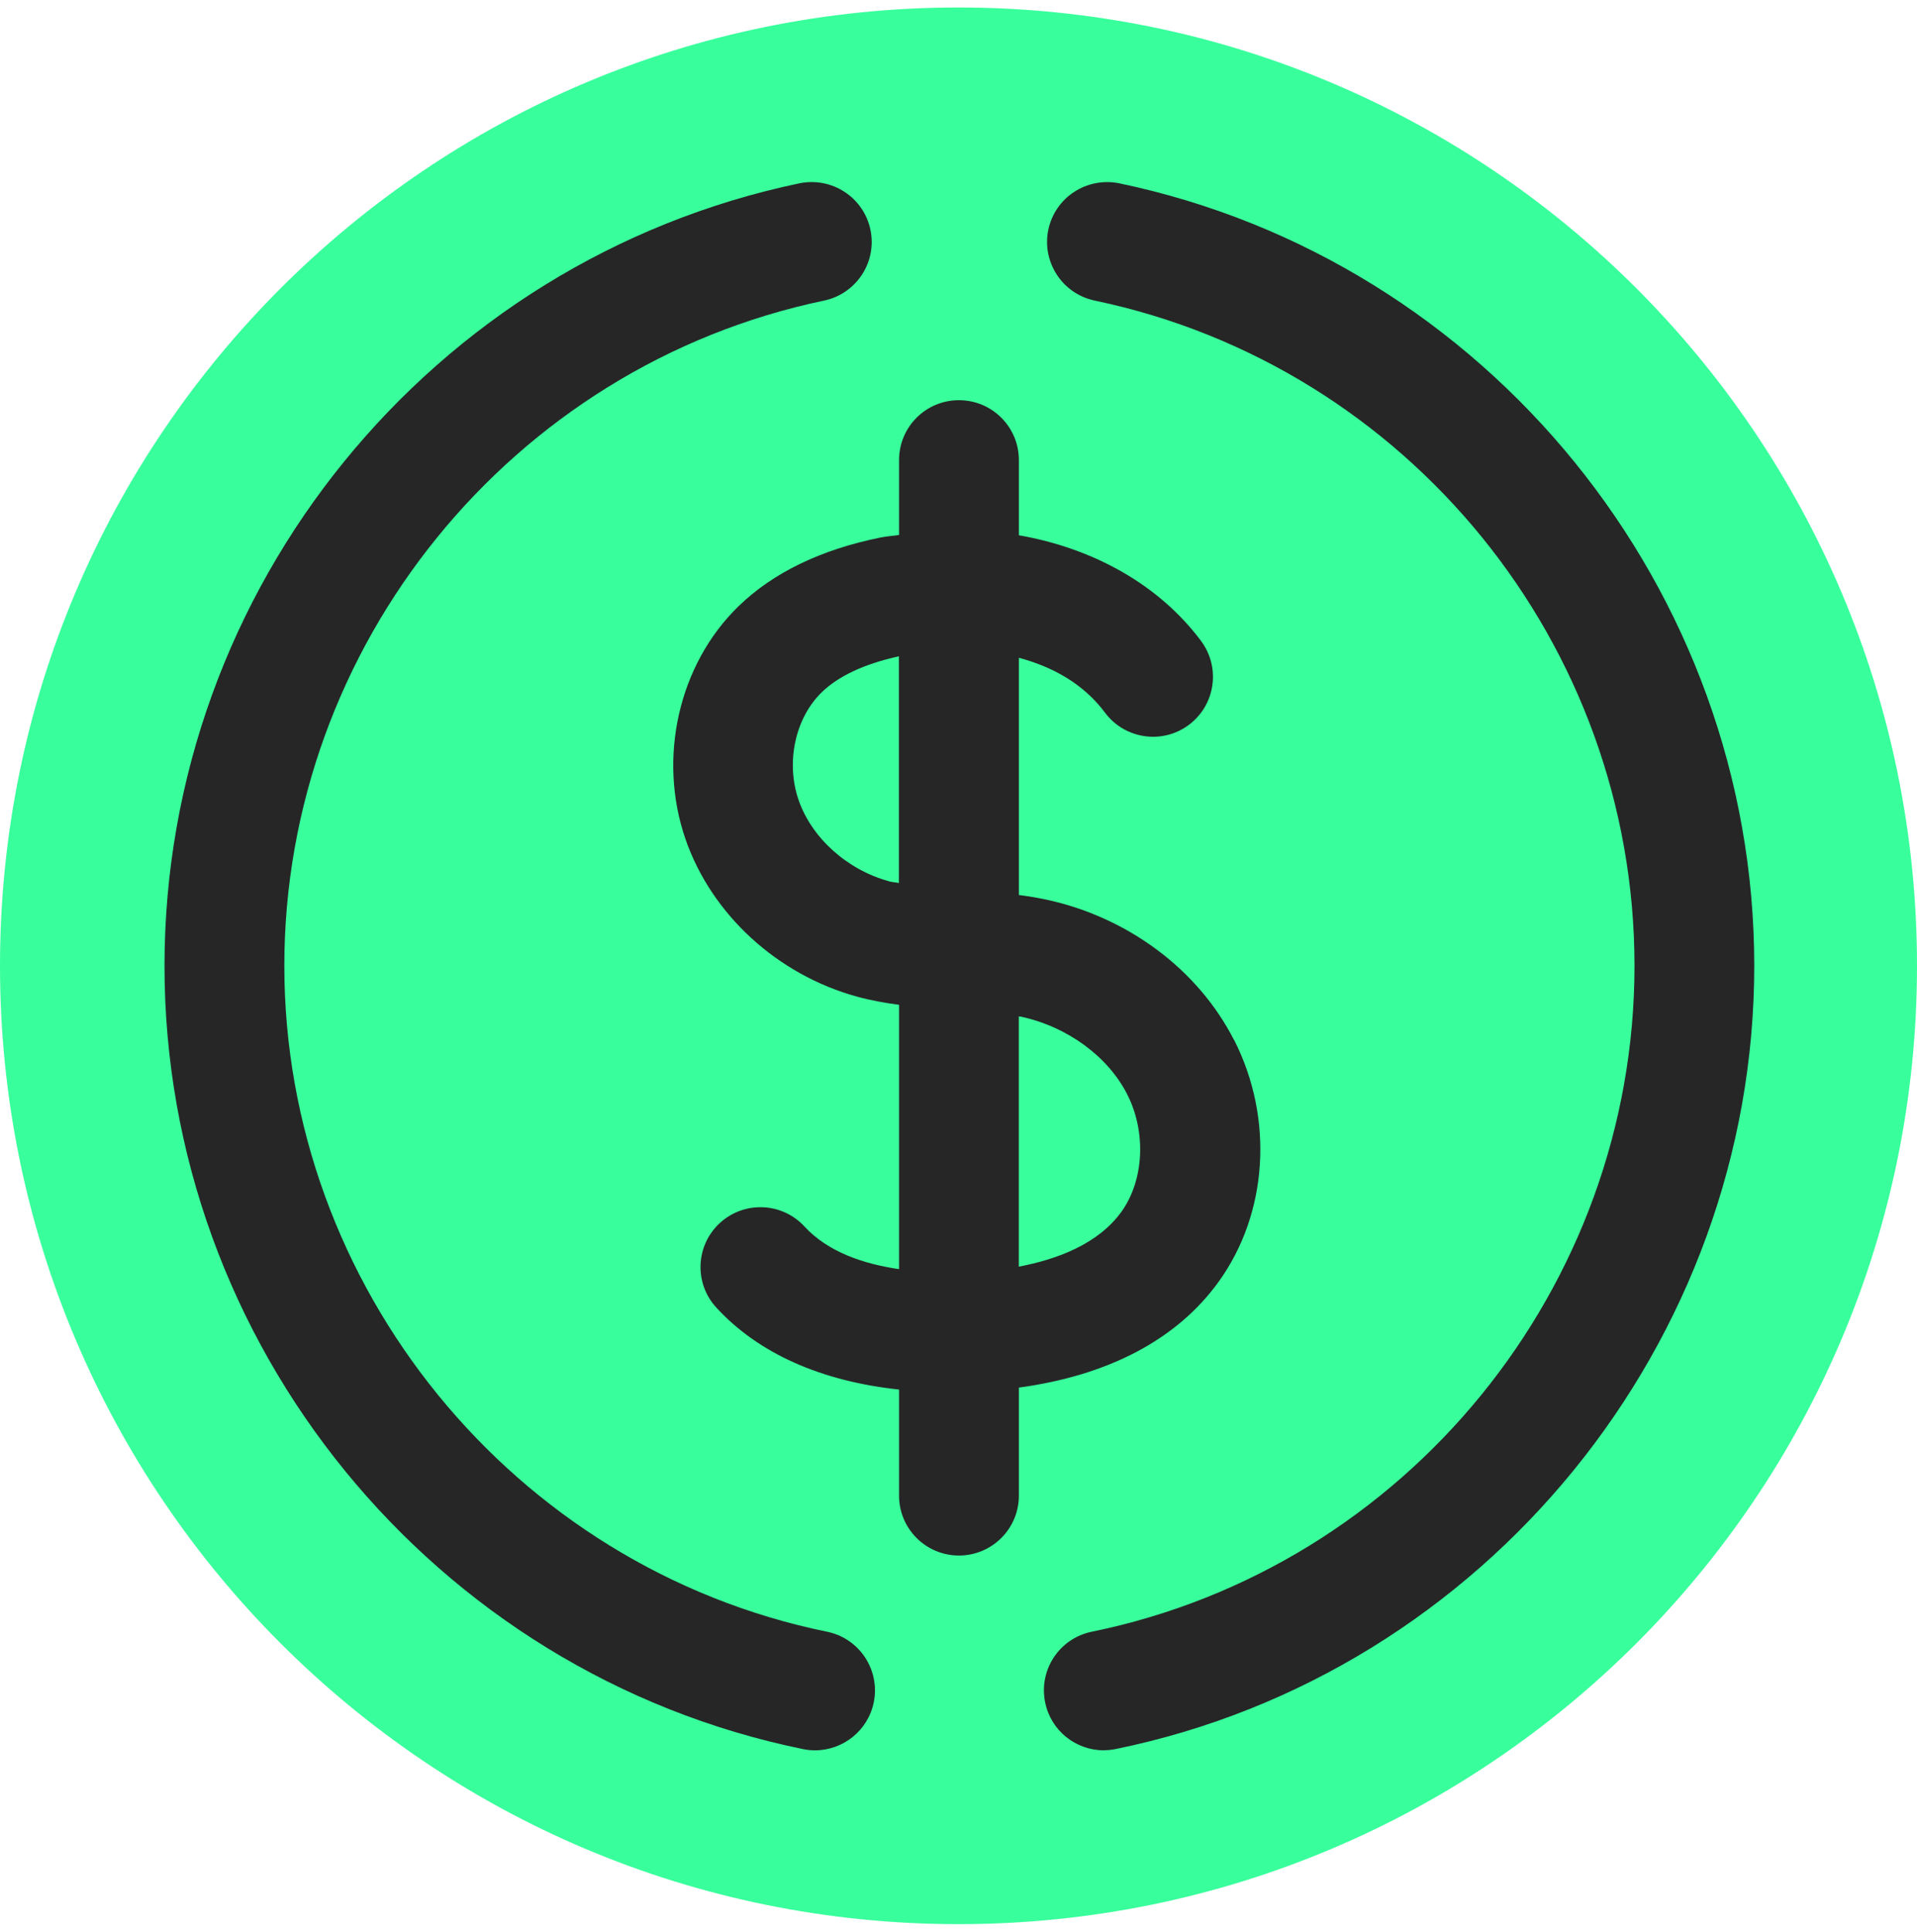
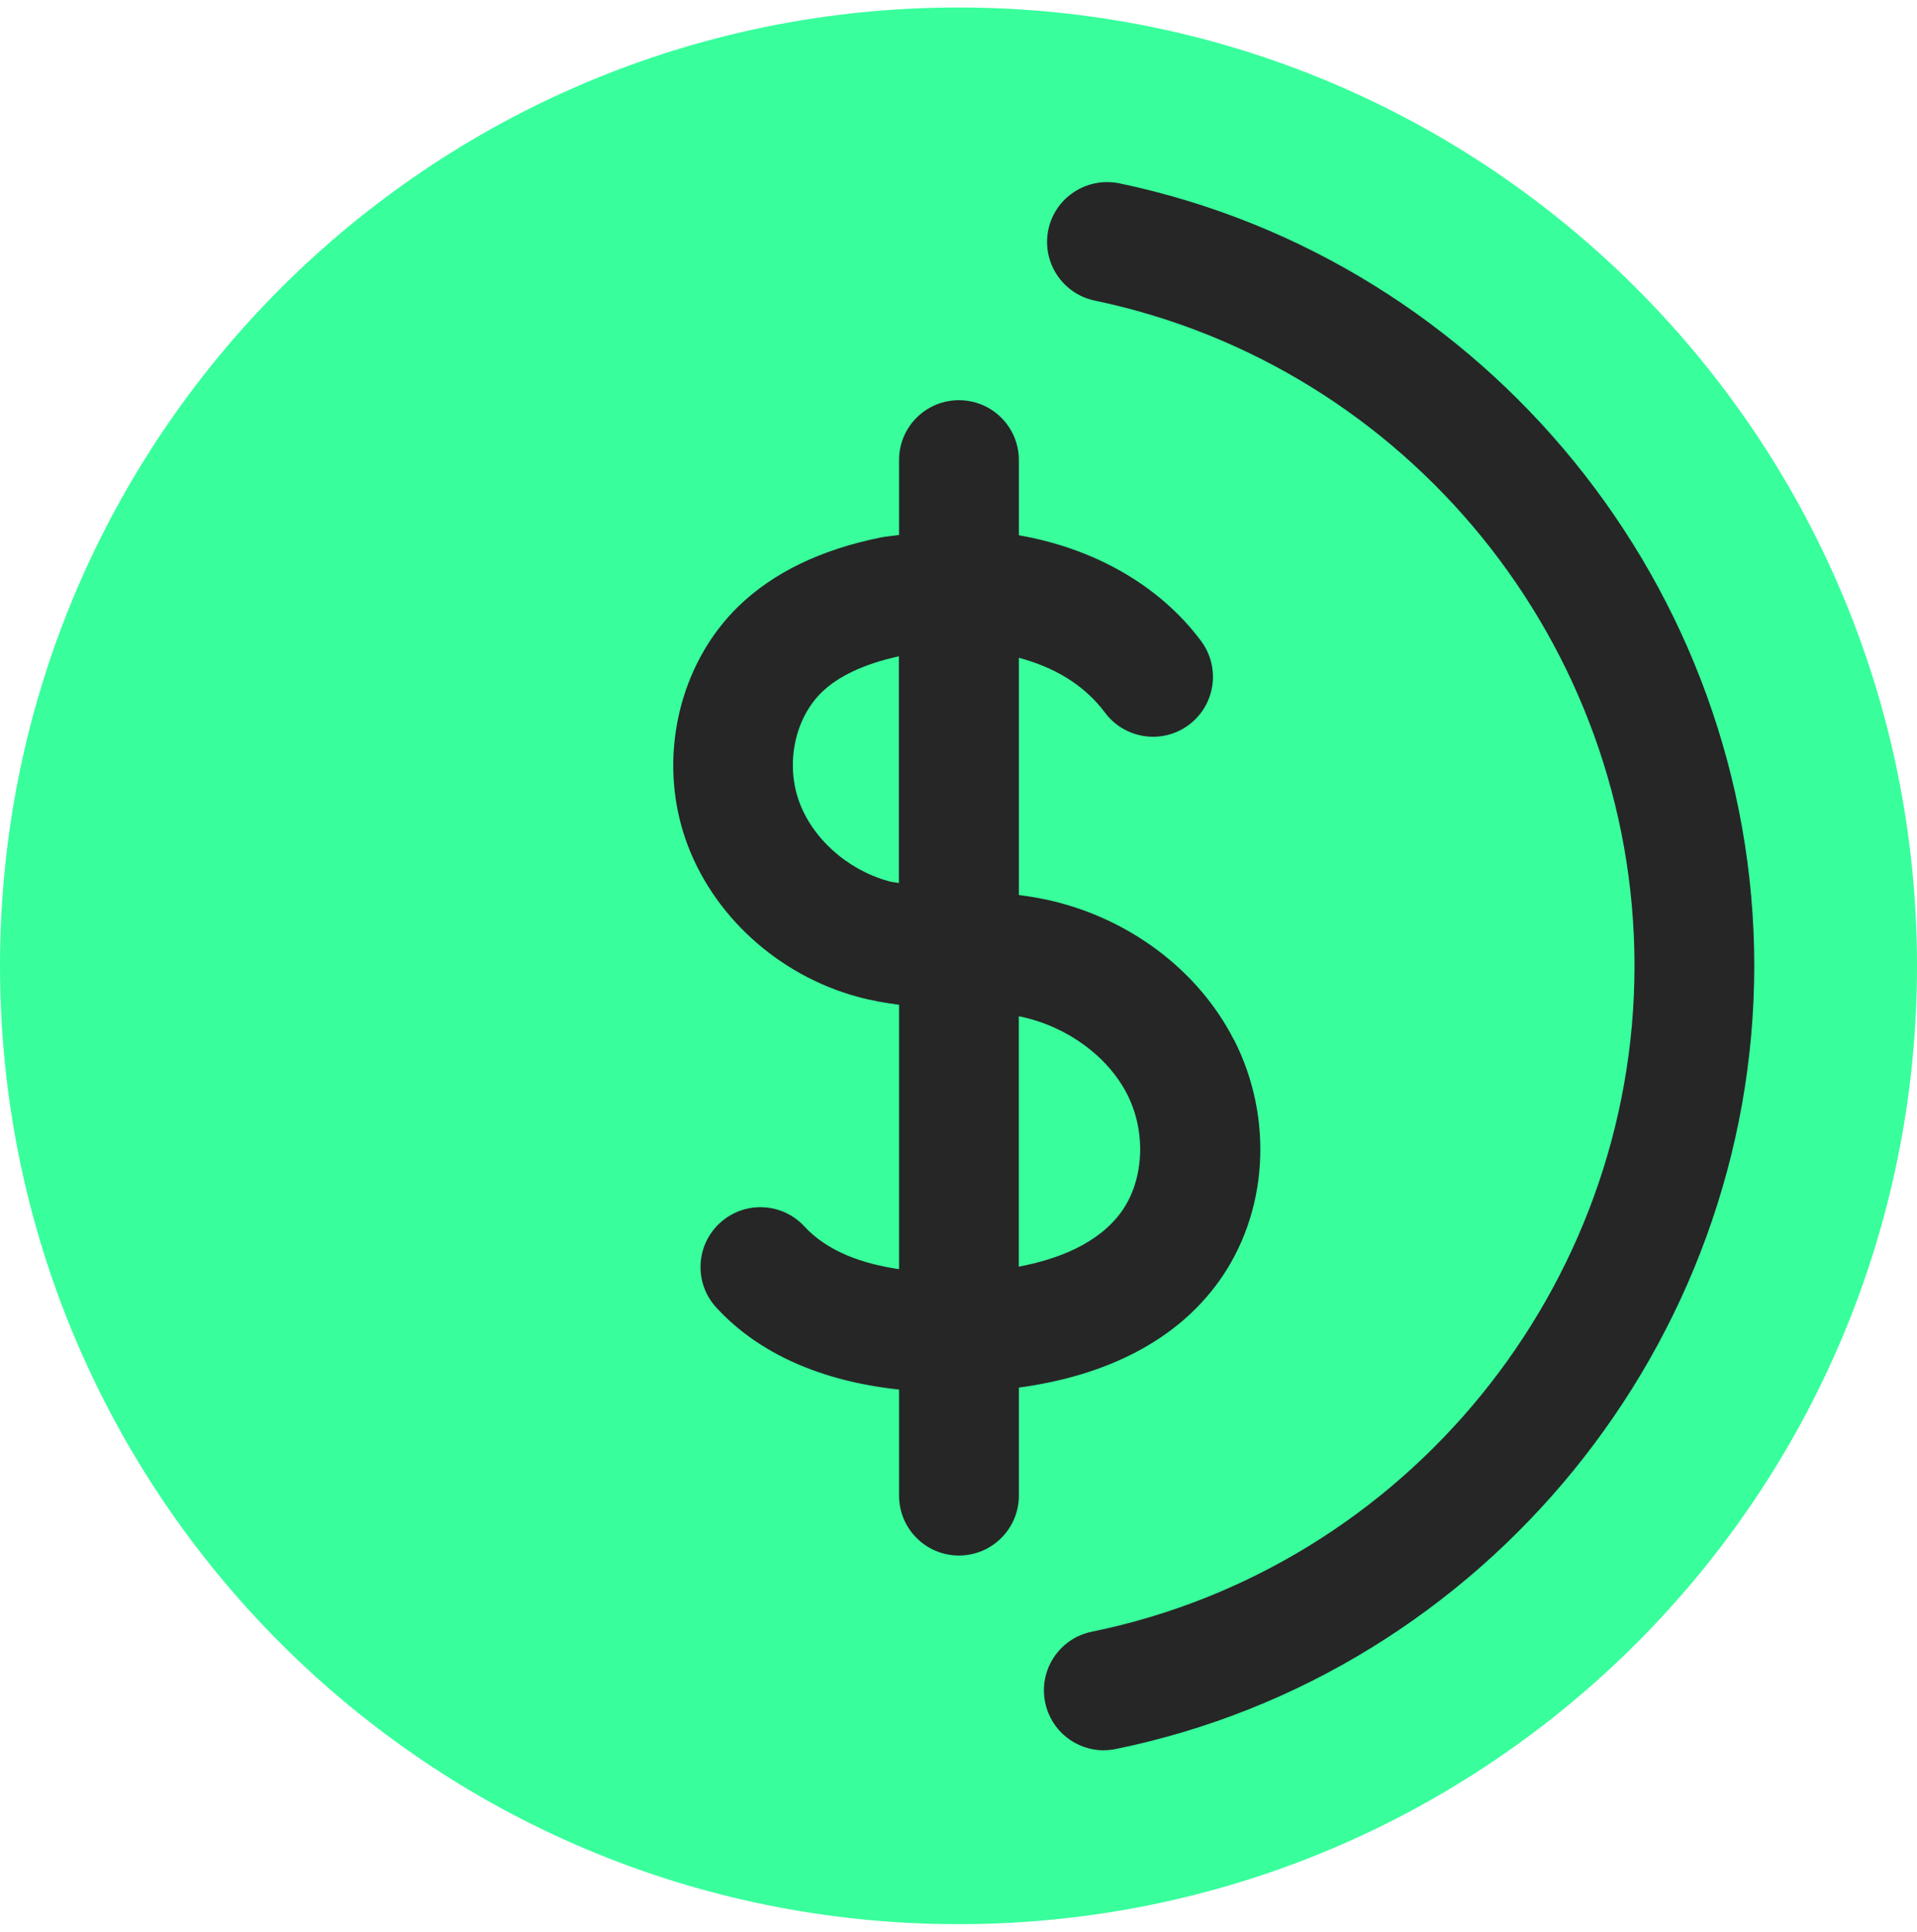
<svg xmlns="http://www.w3.org/2000/svg" width="128" height="129" viewBox="0 0 128 129" fill="none">
  <g id="Layer_1" clip-path="url(#clip0_994_325)">
    <path id="Vector" d="M64 128.5C99.346 128.5 128 99.846 128 64.5C128 29.154 99.346 0.5 64 0.5C28.654 0.5 0 29.154 0 64.5C0 99.846 28.654 128.5 64 128.5Z" fill="#38FF9C" />
-     <path id="Vector_2" d="M54.424 116.891C54.157 116.891 53.889 116.866 53.621 116.81C28.916 111.756 10.984 89.755 10.984 64.505C10.984 39.255 28.815 17.386 53.383 12.241C55.546 11.801 57.664 13.176 58.119 15.339C58.574 17.502 57.184 19.62 55.021 20.075C34.137 24.446 18.985 43.131 18.985 64.5C18.985 85.869 34.228 104.675 55.223 108.971C57.386 109.411 58.781 111.523 58.341 113.692C57.952 115.582 56.284 116.891 54.424 116.891Z" fill="#262626" />
    <path id="Vector_3" d="M73.698 116.891C71.838 116.891 70.17 115.587 69.786 113.691C69.341 111.523 70.736 109.411 72.899 108.971C93.899 104.675 109.137 85.97 109.137 64.5C109.137 43.03 93.98 24.441 73.096 20.074C70.933 19.62 69.548 17.502 69.998 15.339C70.453 13.181 72.561 11.806 74.734 12.241C99.302 17.386 117.133 39.366 117.133 64.5C117.133 89.634 99.201 111.751 74.496 116.805C74.223 116.86 73.955 116.886 73.688 116.886L73.698 116.891Z" fill="#262626" />
    <path id="Vector_4" d="M82.4 69.463C80.01 64.763 75.319 61.255 69.861 60.078C69.239 59.946 68.633 59.85 68.031 59.77V43.93C70.255 44.521 72.332 45.648 73.783 47.594C75.107 49.363 77.609 49.732 79.383 48.408C81.152 47.084 81.516 44.582 80.197 42.808C77.407 39.068 73.03 36.617 68.031 35.747V30.724C68.031 28.515 66.242 26.726 64.028 26.726C61.815 26.726 60.031 28.515 60.031 30.724V35.727C59.616 35.793 59.207 35.813 58.787 35.899C54.81 36.703 51.621 38.244 49.311 40.488C45.318 44.365 43.893 50.617 45.773 56.045C47.512 61.068 51.904 65.102 57.241 66.562C58.186 66.82 59.116 66.982 60.031 67.103V84.757C57.645 84.408 55.275 83.605 53.718 81.912C52.222 80.284 49.695 80.183 48.068 81.674C46.44 83.17 46.334 85.697 47.83 87.324C50.655 90.397 54.835 92.242 60.031 92.798V99.884C60.031 102.092 61.82 103.882 64.028 103.882C66.237 103.882 68.031 102.092 68.031 99.884V92.667C73.995 91.858 78.574 89.467 81.364 85.606C84.664 81.037 85.069 74.699 82.405 69.453L82.4 69.463ZM59.348 58.85C56.563 58.087 54.198 55.959 53.324 53.432C52.455 50.92 53.091 47.958 54.87 46.23C56.002 45.133 57.746 44.329 60.02 43.829V58.971C59.803 58.925 59.556 58.91 59.348 58.855V58.85ZM74.874 80.931C73.323 83.079 70.584 84.105 68.026 84.59V67.876C68.072 67.886 68.127 67.886 68.173 67.897C71.261 68.559 73.98 70.55 75.269 73.092C76.552 75.614 76.386 78.834 74.874 80.931Z" fill="#262626" />
  </g>
  <defs>
    <clipPath id="clip0_994_325">
      <rect width="128" height="128" fill="white" transform="translate(0 0.5)" />
    </clipPath>
  </defs>
</svg>